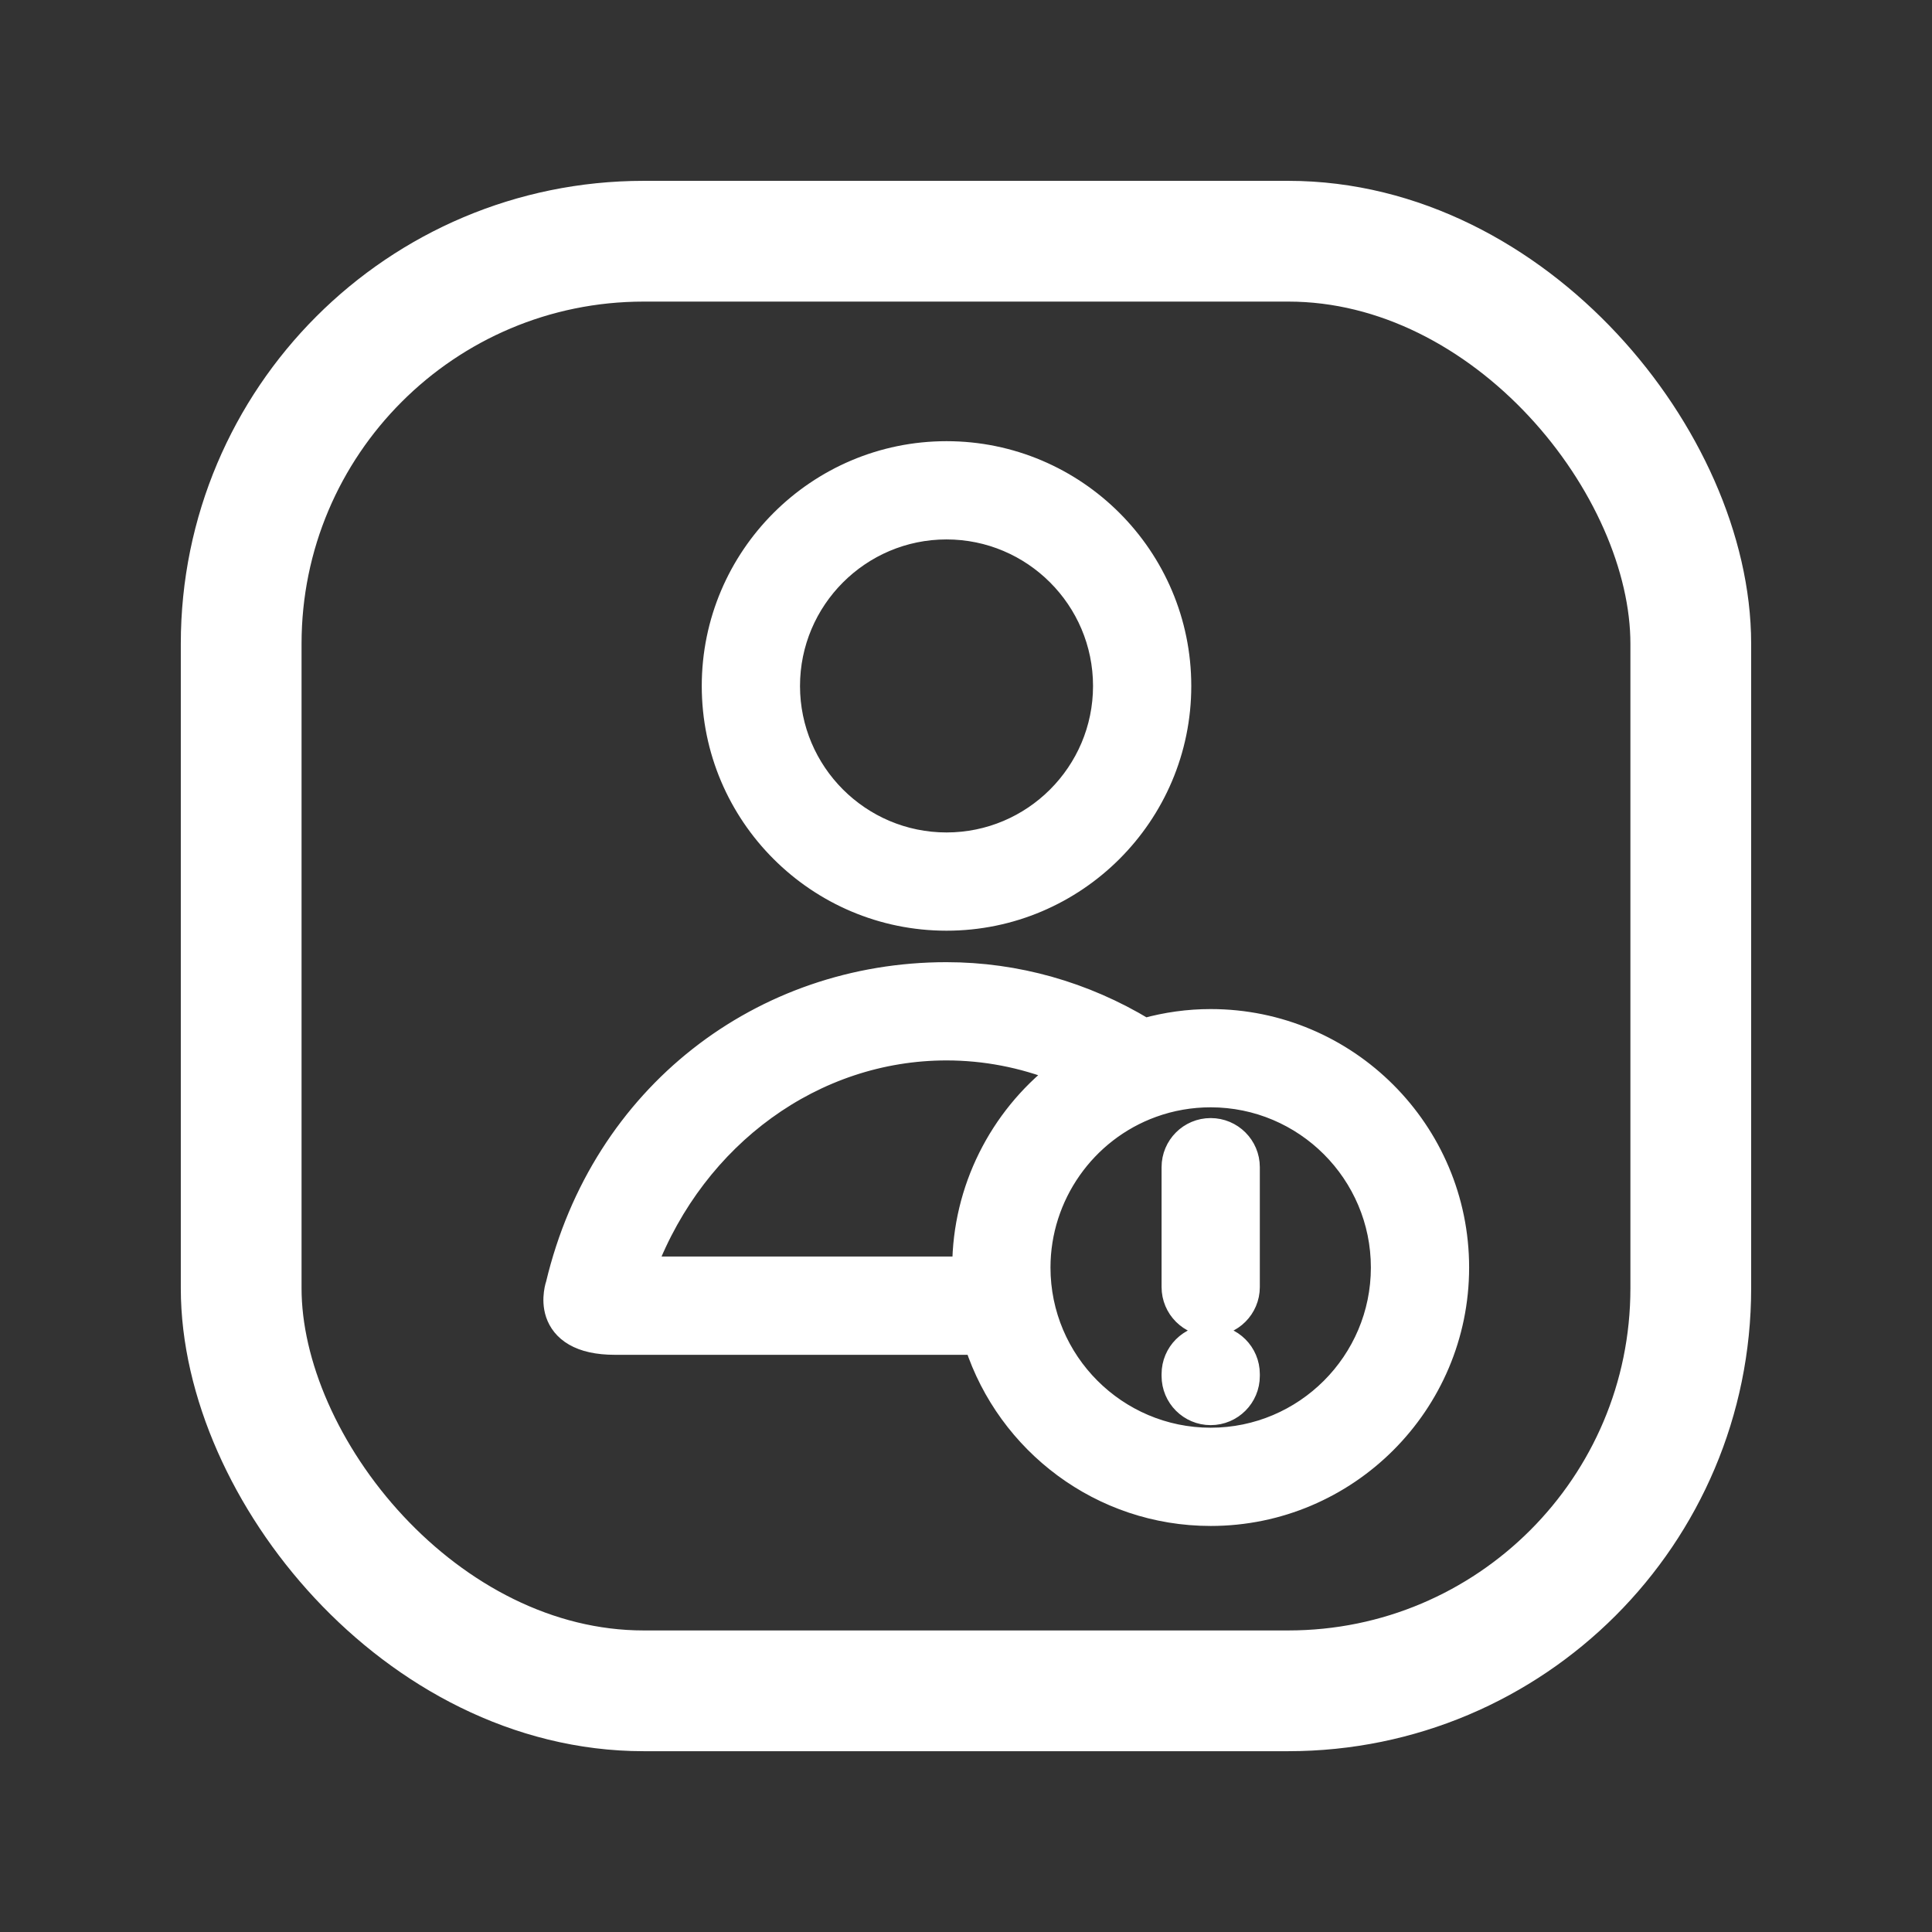
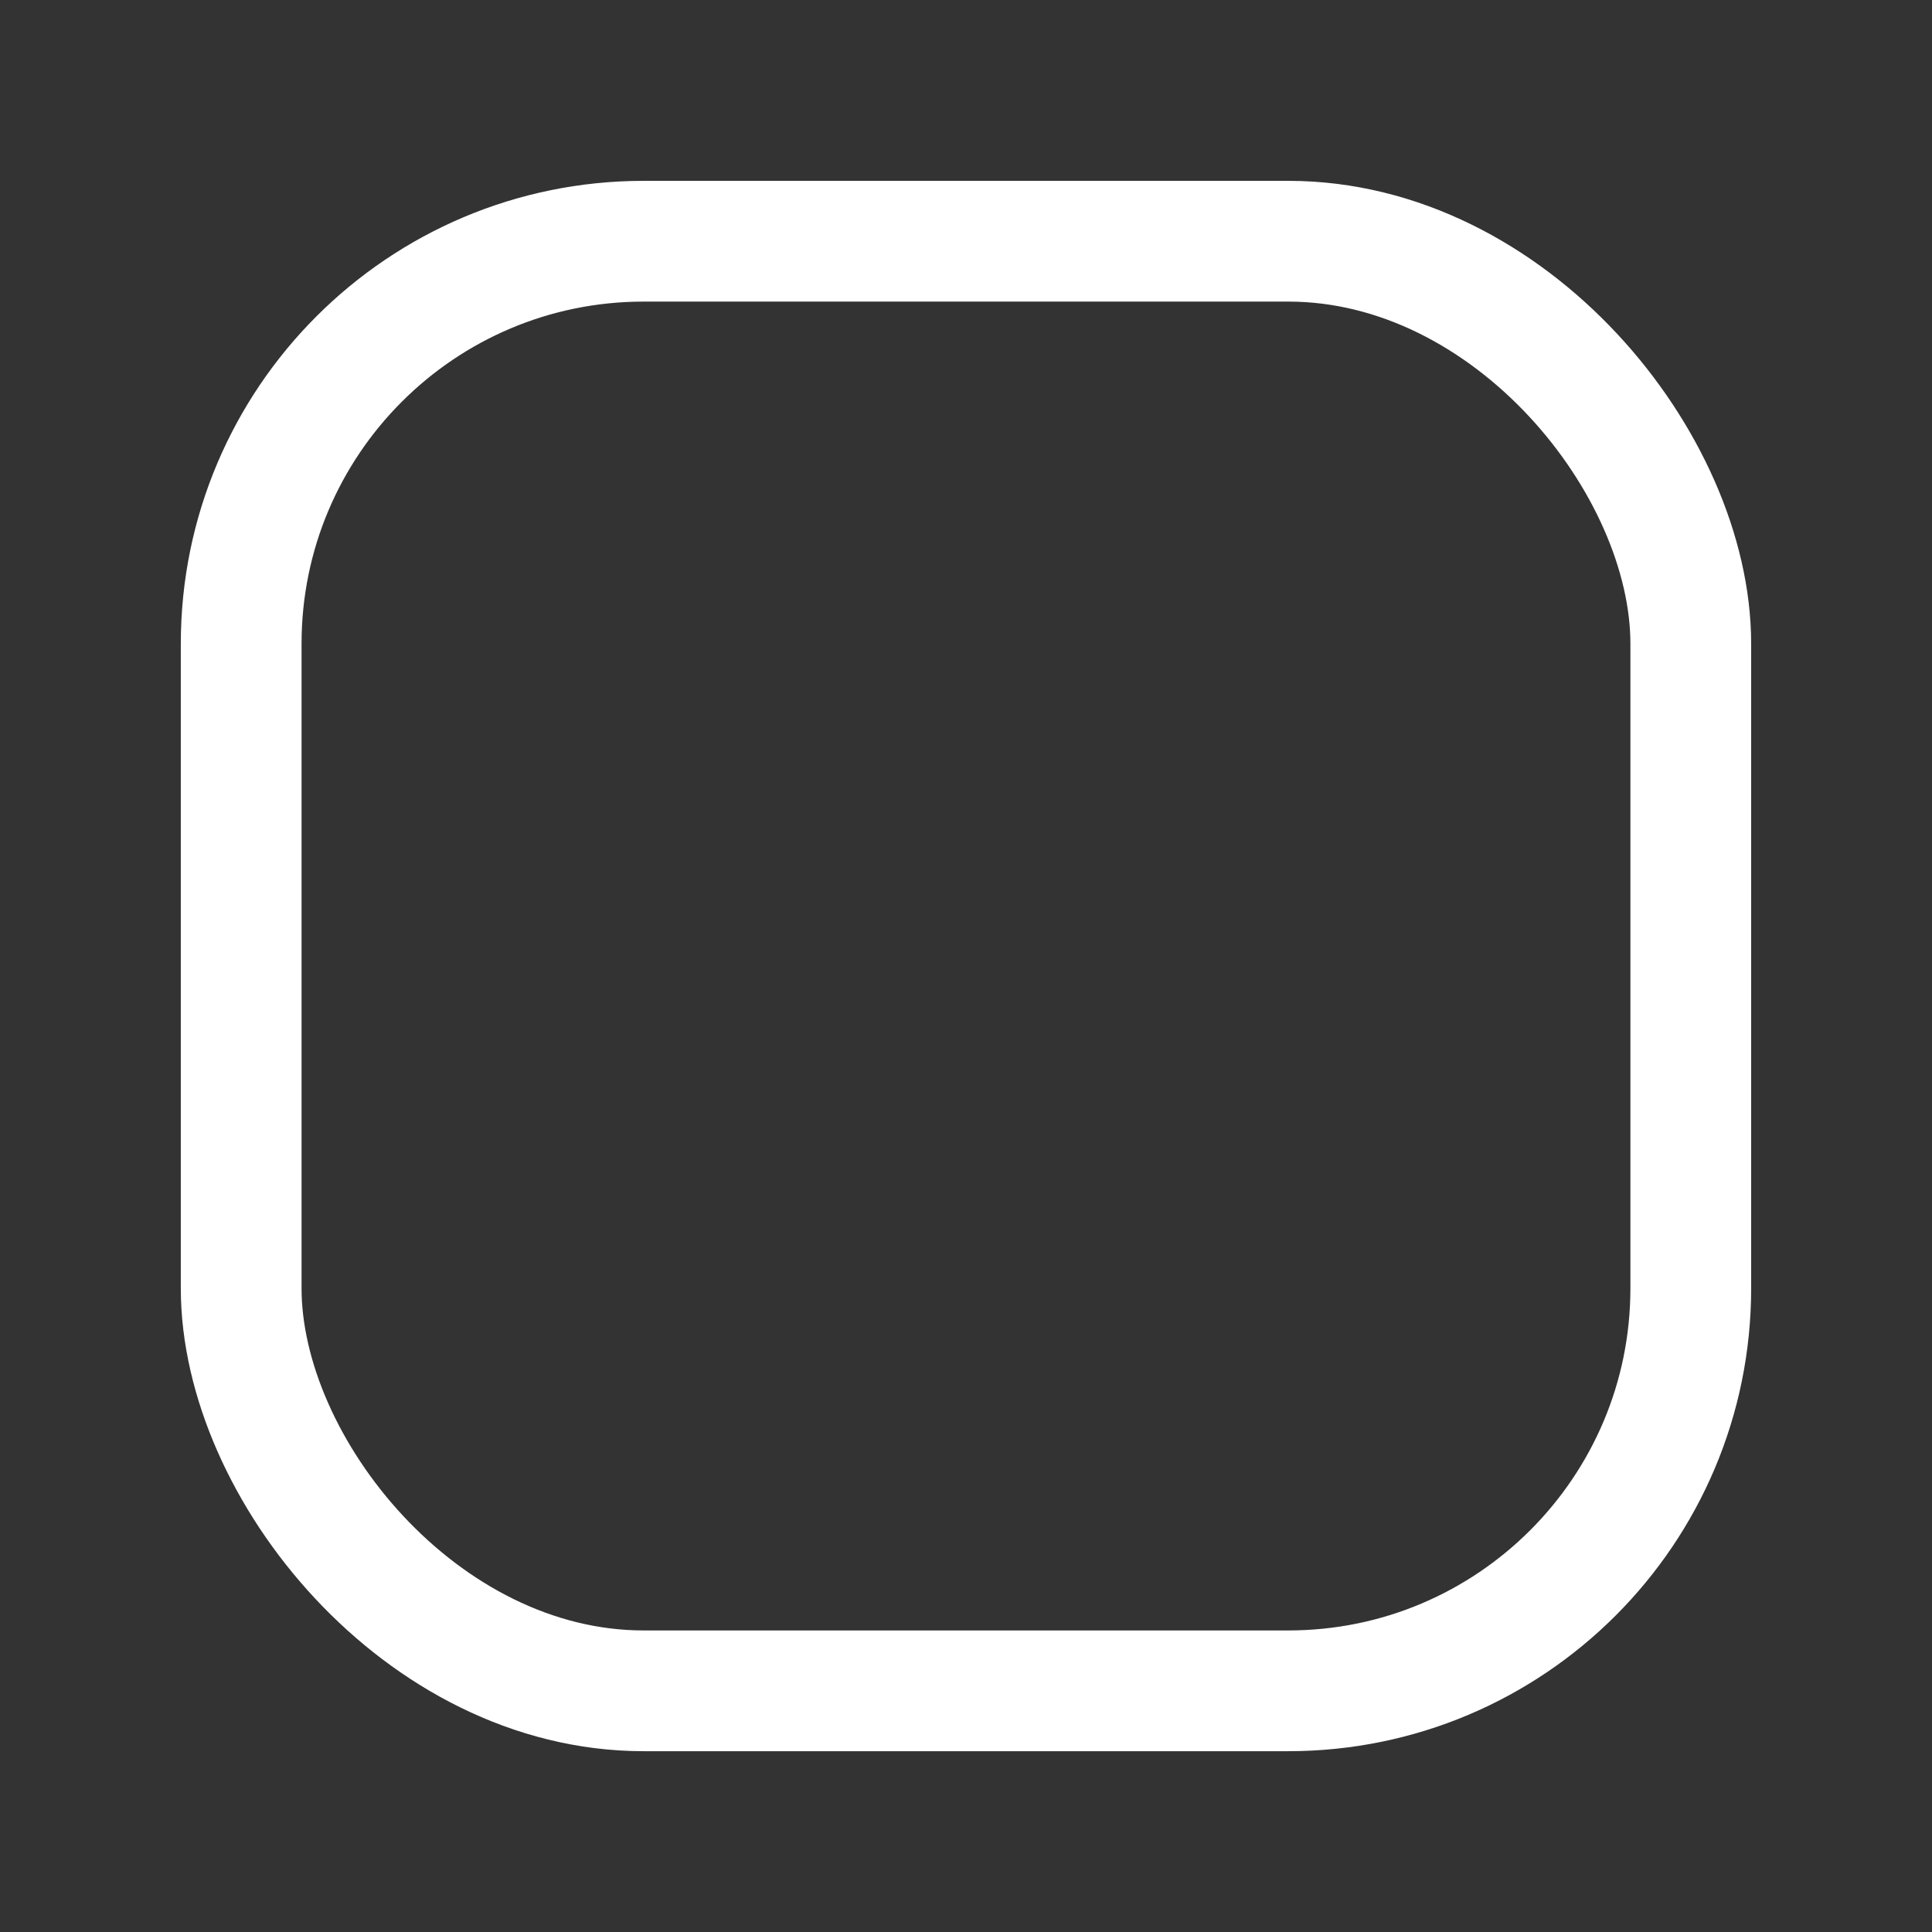
<svg xmlns="http://www.w3.org/2000/svg" width="48" height="48" viewBox="0 0 48 48" fill="none">
  <rect x="0" y="0" width="48" height="48" fill="#333333" stroke="none" />
  <rect x="5.992" y="5.993" width="36.015" height="36.015" rx="10" stroke="white" stroke-width="3" stroke-linecap="round" stroke-linejoin="round" />
-   <path d="M23.515 24.155C18.929 24.155 14.938 27.168 13.809 31.908L13.807 31.914C13.803 31.927 13.798 31.943 13.792 31.964C13.782 32.005 13.769 32.062 13.761 32.129C13.744 32.263 13.74 32.452 13.806 32.648C13.875 32.85 14.015 33.048 14.264 33.191C14.507 33.331 14.838 33.41 15.28 33.41H15.29H15.3H15.31H15.32H15.331H15.341H15.352H15.362H15.373H15.384H15.395H15.406H15.418H15.429H15.441H15.452H15.464H15.476H15.488H15.501H15.513H15.525H15.538H15.55H15.563H15.576H15.589H15.602H15.616H15.629H15.643H15.656H15.67H15.684H15.698H15.712H15.726H15.74H15.755H15.769H15.784H15.798H15.813H15.828H15.843H15.858H15.873H15.889H15.904H15.92H15.936H15.951H15.967H15.983H15.999H16.015H16.032H16.048H16.065H16.081H16.098H16.115H16.131H16.148H16.166H16.183H16.2H16.217H16.235H16.252H16.27H16.287H16.305H16.323H16.341H16.359H16.377H16.395H16.414H16.432H16.451H16.469H16.488H16.507H16.526H16.544H16.563H16.582H16.602H16.621H16.64H16.66H16.679H16.699H16.718H16.738H16.758H16.777H16.797H16.817H16.837H16.858H16.878H16.898H16.919H16.939H16.959H16.98H17.001H17.021H17.042H17.063H17.084H17.105H17.126H17.147H17.168H17.189H17.211H17.232H17.253H17.275H17.297H17.318H17.34H17.361H17.383H17.405H17.427H17.449H17.471H17.493H17.515H17.537H17.559H17.582H17.604H17.627H17.649H17.671H17.694H17.716H17.739H17.762H17.785H17.807H17.83H17.853H17.876H17.899H17.922H17.945H17.968H17.991H18.014H18.037H18.061H18.084H18.107H18.131H18.154H18.177H18.201H18.224H18.248H18.272H18.295H18.319H18.343H18.366H18.39H18.414H18.438H18.461H18.485H18.509H18.533H18.557H18.581H18.605H18.629H18.653H18.677H18.701H18.726H18.75H18.774H18.798H18.822H18.846H18.871H18.895H18.919H18.944H18.968H18.992H19.017H19.041H19.066H19.09H19.114H19.139H19.163H19.188H19.212H19.237H19.261H19.286H19.31H19.335H19.359H19.384H19.408H19.433H19.457H19.482H19.507H19.531H19.556H19.581H19.605H19.63H19.654H19.679H19.703H19.728H19.753H19.777H19.802H19.826H19.851H19.875H19.9H19.925H19.949H19.974H19.998H20.023H20.047H20.072H20.096H20.121H20.145H20.17H20.194H20.219H20.243H20.268H20.292H20.317H20.341H20.365H20.39H20.414H20.438H20.463H20.487H20.511H20.535H20.56H20.584H20.608H20.632H20.656H20.68H20.704H20.729H20.753H20.777H20.801H20.825H20.849H20.872H20.896H20.92H20.944H20.968H20.991H21.015H21.039H21.062H21.086H21.11H21.133H21.157H21.18H21.204H21.227H21.25H21.274H21.297H21.32H21.343H21.367H21.39H21.413H21.436H21.459H21.482H21.505H21.528H21.55H21.573H21.596H21.619H21.641H21.664H21.686H21.709H21.731H21.754H21.776H21.798H21.82H21.843H21.865H21.887H21.909H21.931H21.953H21.974H21.996H22.018H22.04H22.061H22.083H22.104H22.126H22.147H22.168H22.189H22.211H22.232H22.253H22.274H22.295H22.316H22.336H22.357H22.378H22.398H22.419H22.439H22.459H22.48H22.5H22.52H22.54H22.56H22.58H22.6H22.62H22.64H22.659H22.679H22.698H22.718H22.737H22.756H22.775H22.794H22.813H22.832H22.851H22.87H22.888H22.907H22.925H22.944H22.962H22.98H22.999H23.017H23.035H23.052H23.07H23.088H23.106H23.123H23.14H23.158H23.175H23.192H23.209H23.226H23.243H23.26H23.276H23.293H23.31H23.326H23.342H23.358H23.375H23.39H23.406H23.422H23.438H23.453H23.469H23.484H23.499H23.515H23.53H23.544H23.559H23.574H23.589H23.603H23.618H23.632H23.646H23.66H23.674H23.688H23.702H23.715H23.729H23.742H23.755H23.768H23.782H23.794H23.807H23.82H23.832H23.845H23.857H23.869H23.881H23.893H23.905H23.917H23.928H23.94H23.951H23.962H23.974H23.985H23.995H24.006H24.017H24.027H24.037H24.048H24.058H24.067H24.077H24.087H24.096H24.106H24.115H24.124H24.133H24.142H24.151H24.159H24.168H24.176H24.184H24.192H24.2H24.208H24.215H24.217C25.026 35.875 27.345 37.662 30.079 37.662C33.482 37.662 36.25 34.894 36.25 31.491C36.25 28.088 33.482 25.32 30.079 25.32C29.522 25.32 28.975 25.397 28.446 25.543C26.948 24.637 25.251 24.155 23.515 24.155ZM26.286 26.626C24.822 27.771 23.915 29.547 23.908 31.468H16.064C17.305 28.242 20.23 26.096 23.516 26.096C24.466 26.096 25.403 26.277 26.286 26.626ZM30.079 35.721C27.747 35.721 25.849 33.823 25.849 31.491C25.849 29.717 26.97 28.117 28.637 27.513C29.097 27.346 29.583 27.261 30.079 27.261C32.411 27.261 34.309 29.159 34.309 31.491C34.309 33.823 32.411 35.721 30.079 35.721ZM23.516 22.873C26.731 22.873 29.347 20.258 29.347 17.043C29.347 13.827 26.731 11.211 23.516 11.211C20.301 11.211 17.685 13.827 17.685 17.043C17.685 20.258 20.3 22.873 23.516 22.873ZM23.516 13.152C25.661 13.152 27.406 14.898 27.406 17.043C27.406 19.187 25.661 20.932 23.516 20.932C21.371 20.932 19.626 19.187 19.626 17.043C19.626 14.898 21.371 13.152 23.516 13.152ZM30.079 28.028C29.543 28.028 29.109 28.462 29.109 28.998V31.976C29.109 32.512 29.543 32.947 30.079 32.947C30.615 32.947 31.05 32.512 31.05 31.976V28.998C31.05 28.462 30.615 28.028 30.079 28.028ZM30.079 33.167C29.543 33.167 29.109 33.602 29.109 34.138V34.186C29.109 34.722 29.543 35.157 30.079 35.157C30.615 35.157 31.05 34.722 31.05 34.186V34.138C31.05 33.602 30.615 33.167 30.079 33.167Z" fill="white" stroke="white" stroke-width="0.5" />
</svg>